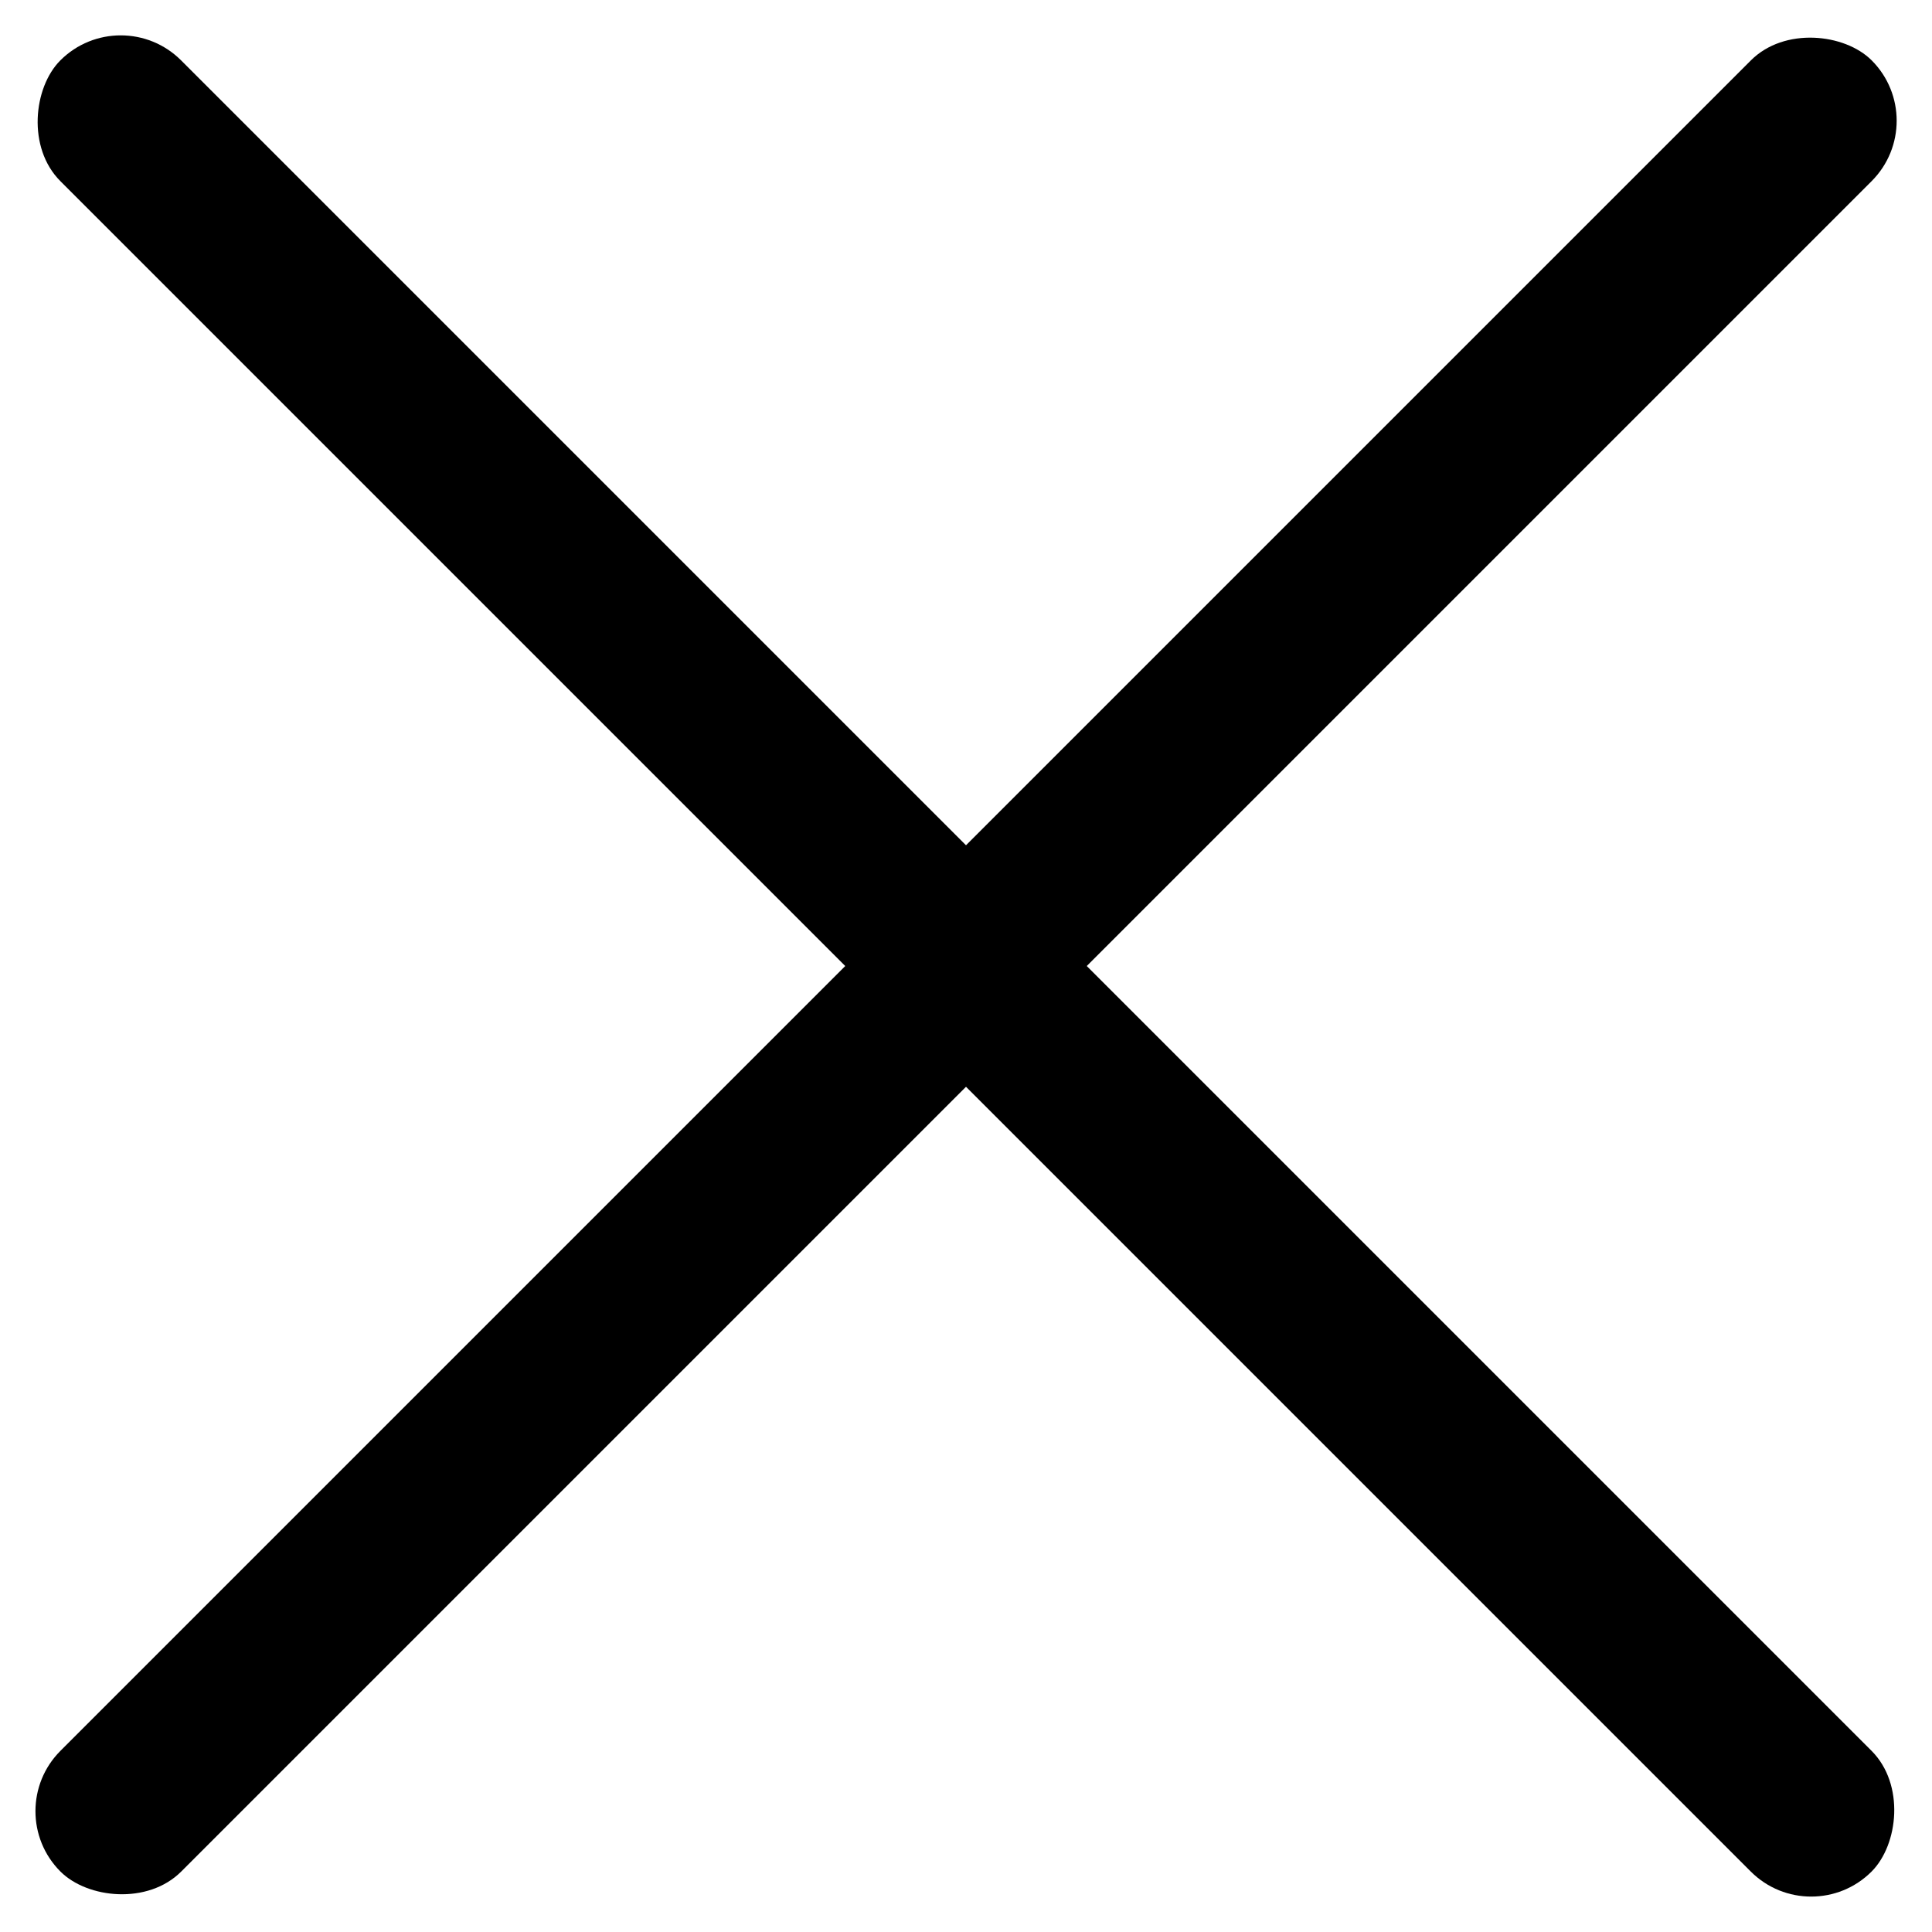
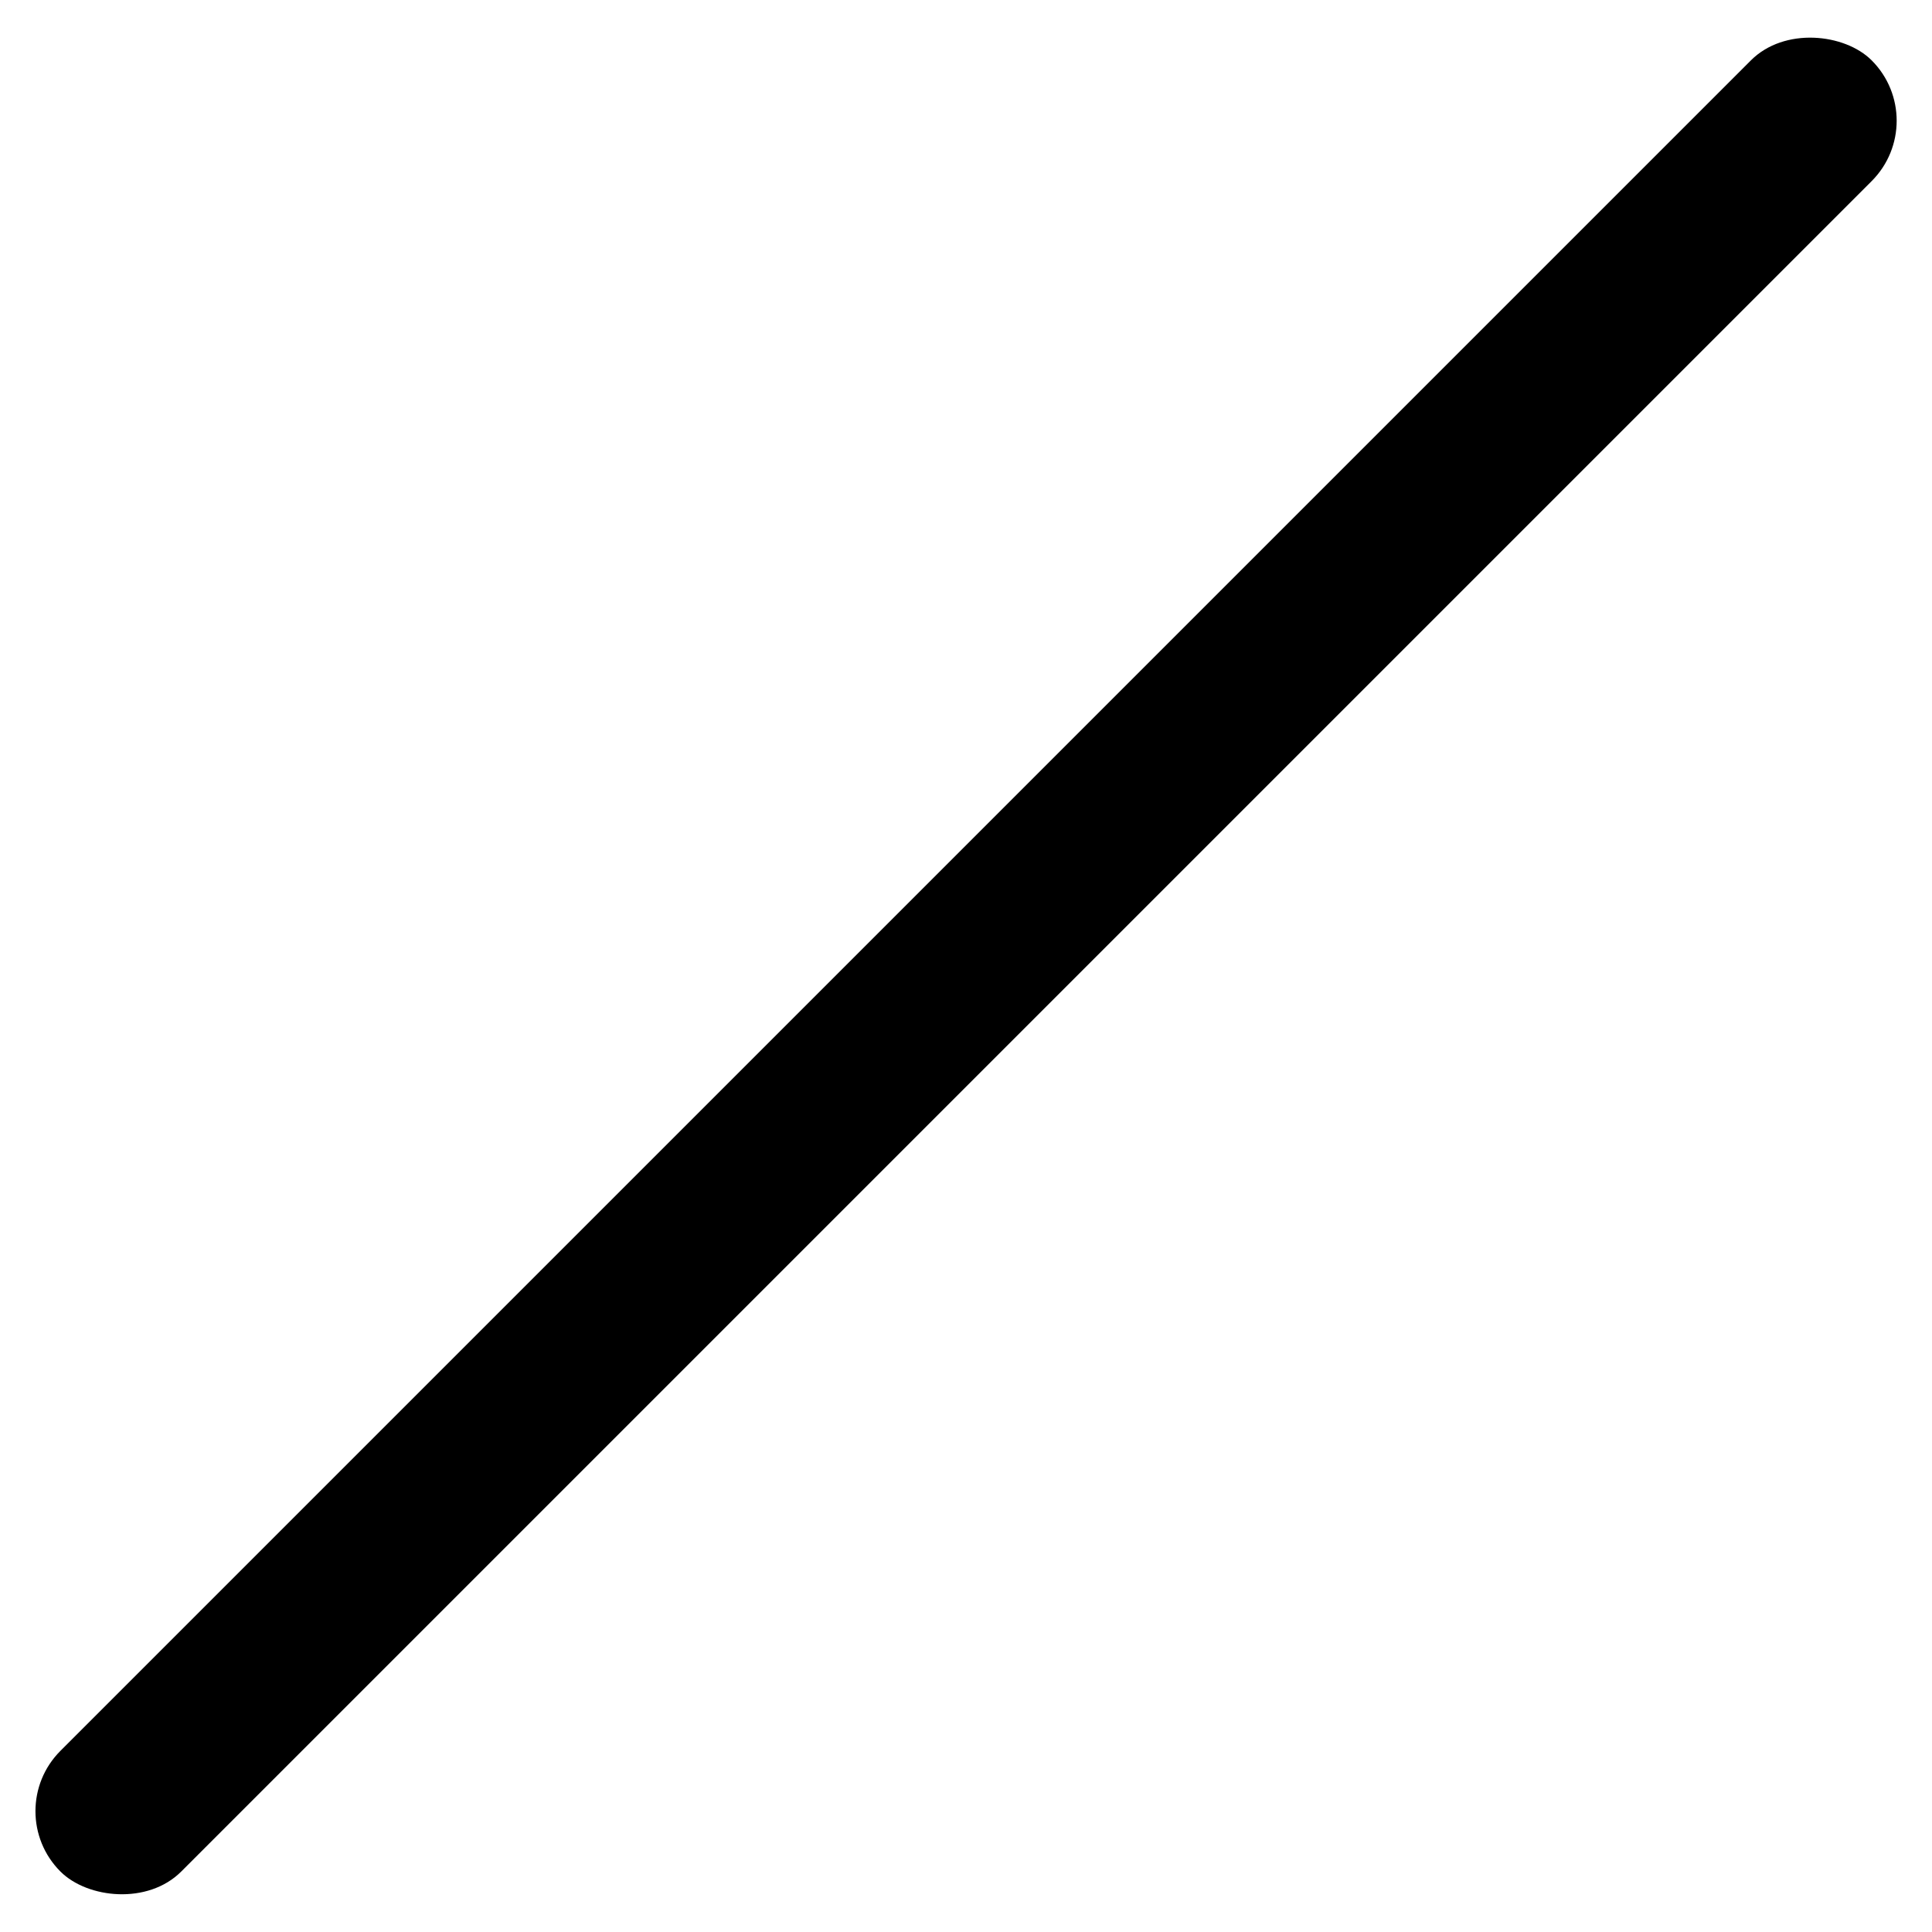
<svg xmlns="http://www.w3.org/2000/svg" width="22.628" height="22.627" viewBox="0 0 22.628 22.627">
  <g id="Group_374" data-name="Group 374" transform="translate(-335.686 -64.553)">
-     <rect id="Rectangle_133" data-name="Rectangle 133" width="30" height="2" rx="1" transform="translate(337.1 64.553) rotate(45)" />
    <rect id="Rectangle_134" data-name="Rectangle 134" width="30" height="2" rx="1" transform="translate(335.687 85.766) rotate(-45)" />
  </g>
</svg>